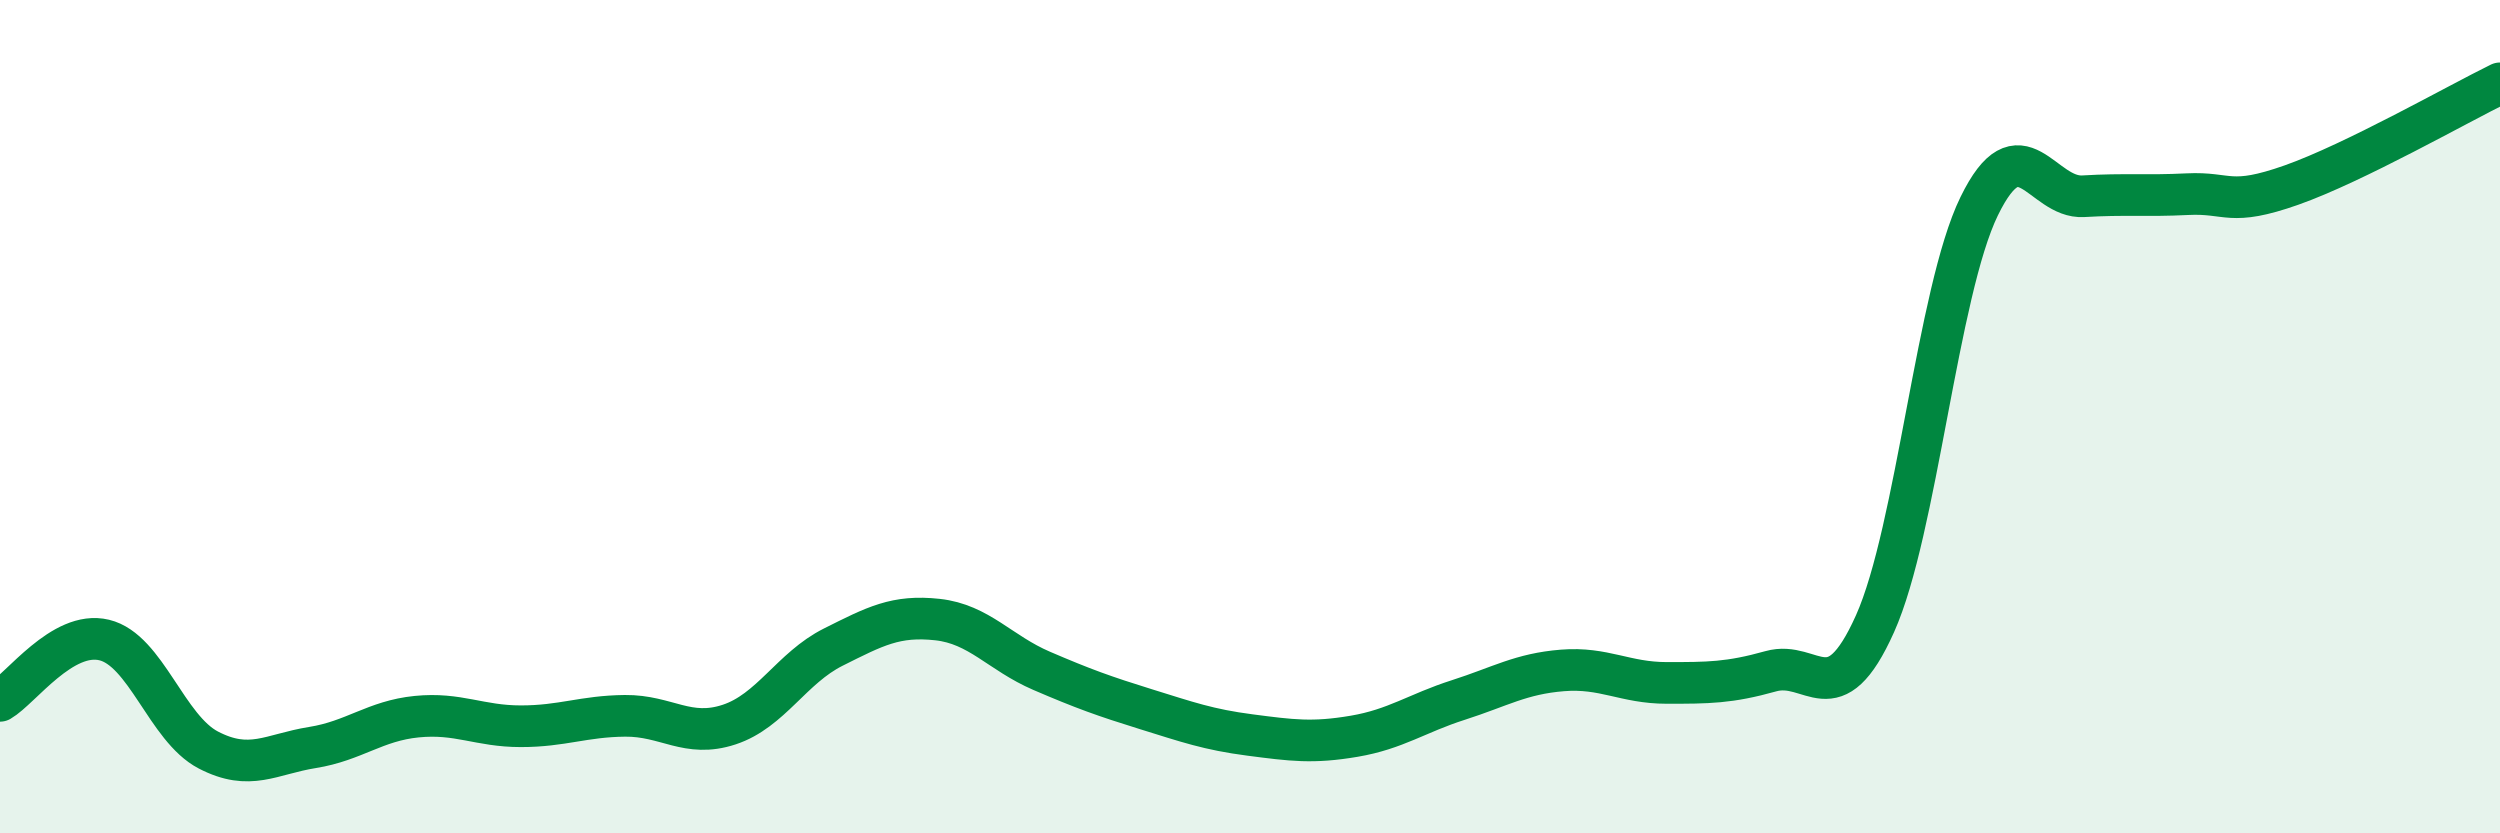
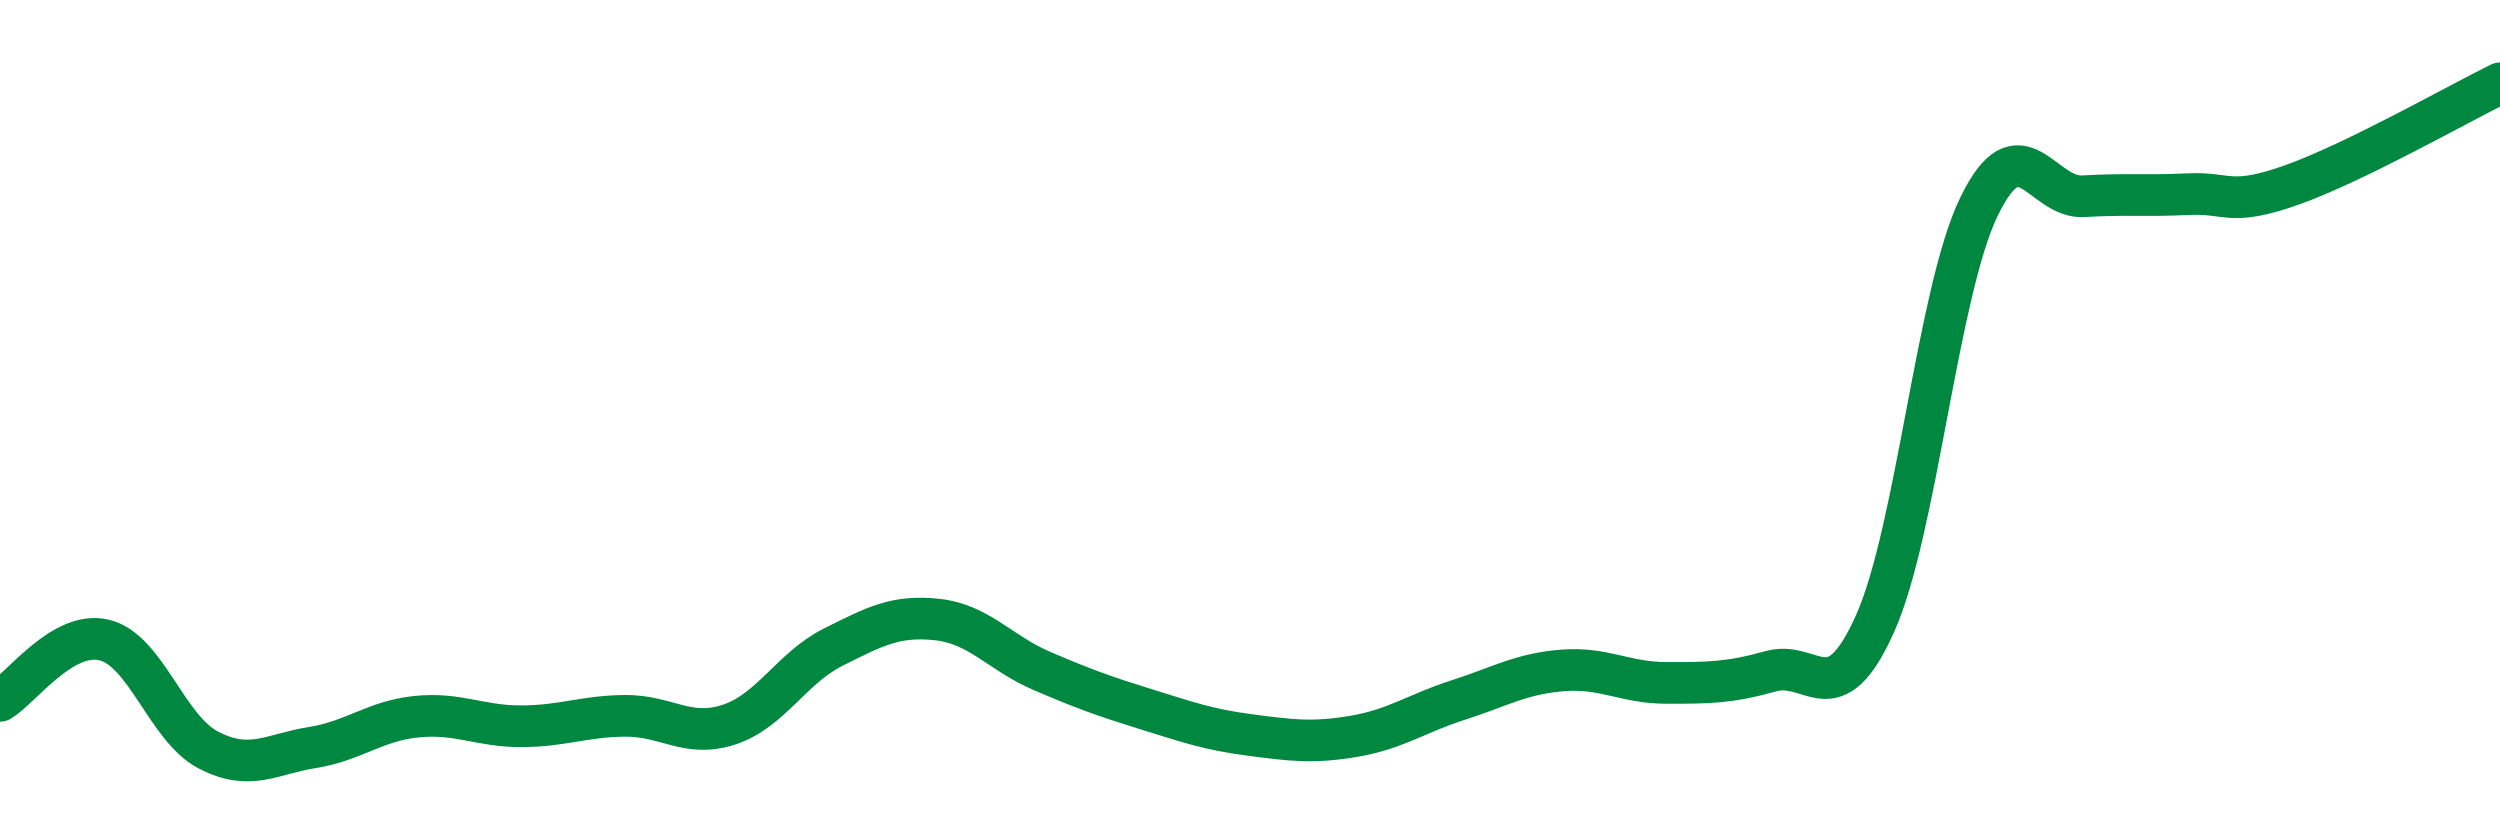
<svg xmlns="http://www.w3.org/2000/svg" width="60" height="20" viewBox="0 0 60 20">
-   <path d="M 0,16.82 C 0.5,16.53 1.5,15.12 2.5,15.36 C 3.5,15.6 4,17.48 5,18 C 6,18.52 6.5,18.1 7.5,17.94 C 8.5,17.78 9,17.3 10,17.2 C 11,17.1 11.5,17.43 12.5,17.43 C 13.5,17.43 14,17.19 15,17.18 C 16,17.17 16.5,17.72 17.5,17.39 C 18.5,17.06 19,16.03 20,15.53 C 21,15.03 21.5,14.76 22.5,14.87 C 23.5,14.98 24,15.67 25,16.1 C 26,16.53 26.5,16.71 27.5,17.02 C 28.5,17.33 29,17.51 30,17.64 C 31,17.77 31.5,17.84 32.5,17.67 C 33.5,17.5 34,17.12 35,16.8 C 36,16.48 36.5,16.17 37.5,16.09 C 38.5,16.01 39,16.39 40,16.39 C 41,16.39 41.5,16.39 42.5,16.11 C 43.5,15.83 44,17.2 45,14.97 C 46,12.74 46.5,7 47.5,4.95 C 48.5,2.9 49,4.77 50,4.71 C 51,4.65 51.5,4.71 52.5,4.66 C 53.5,4.61 53.5,4.97 55,4.44 C 56.5,3.91 59,2.49 60,2L60 20L0 20Z" fill="#008740" opacity="0.1" stroke-linecap="round" stroke-linejoin="round" />
  <path d="M 0,16.82 C 0.5,16.53 1.5,15.12 2.5,15.36 C 3.5,15.6 4,17.48 5,18 C 6,18.52 6.5,18.1 7.5,17.94 C 8.5,17.78 9,17.3 10,17.2 C 11,17.1 11.5,17.43 12.5,17.43 C 13.5,17.43 14,17.19 15,17.18 C 16,17.17 16.5,17.72 17.5,17.39 C 18.5,17.06 19,16.03 20,15.53 C 21,15.03 21.5,14.76 22.5,14.87 C 23.5,14.98 24,15.67 25,16.1 C 26,16.53 26.5,16.71 27.5,17.02 C 28.5,17.33 29,17.51 30,17.64 C 31,17.77 31.5,17.84 32.5,17.67 C 33.5,17.5 34,17.12 35,16.8 C 36,16.48 36.5,16.17 37.5,16.09 C 38.5,16.01 39,16.39 40,16.39 C 41,16.39 41.5,16.39 42.5,16.11 C 43.5,15.83 44,17.2 45,14.97 C 46,12.74 46.5,7 47.5,4.95 C 48.5,2.9 49,4.77 50,4.71 C 51,4.65 51.5,4.71 52.5,4.66 C 53.5,4.61 53.5,4.97 55,4.44 C 56.5,3.91 59,2.49 60,2" stroke="#008740" stroke-width="1" fill="none" stroke-linecap="round" stroke-linejoin="round" />
</svg>